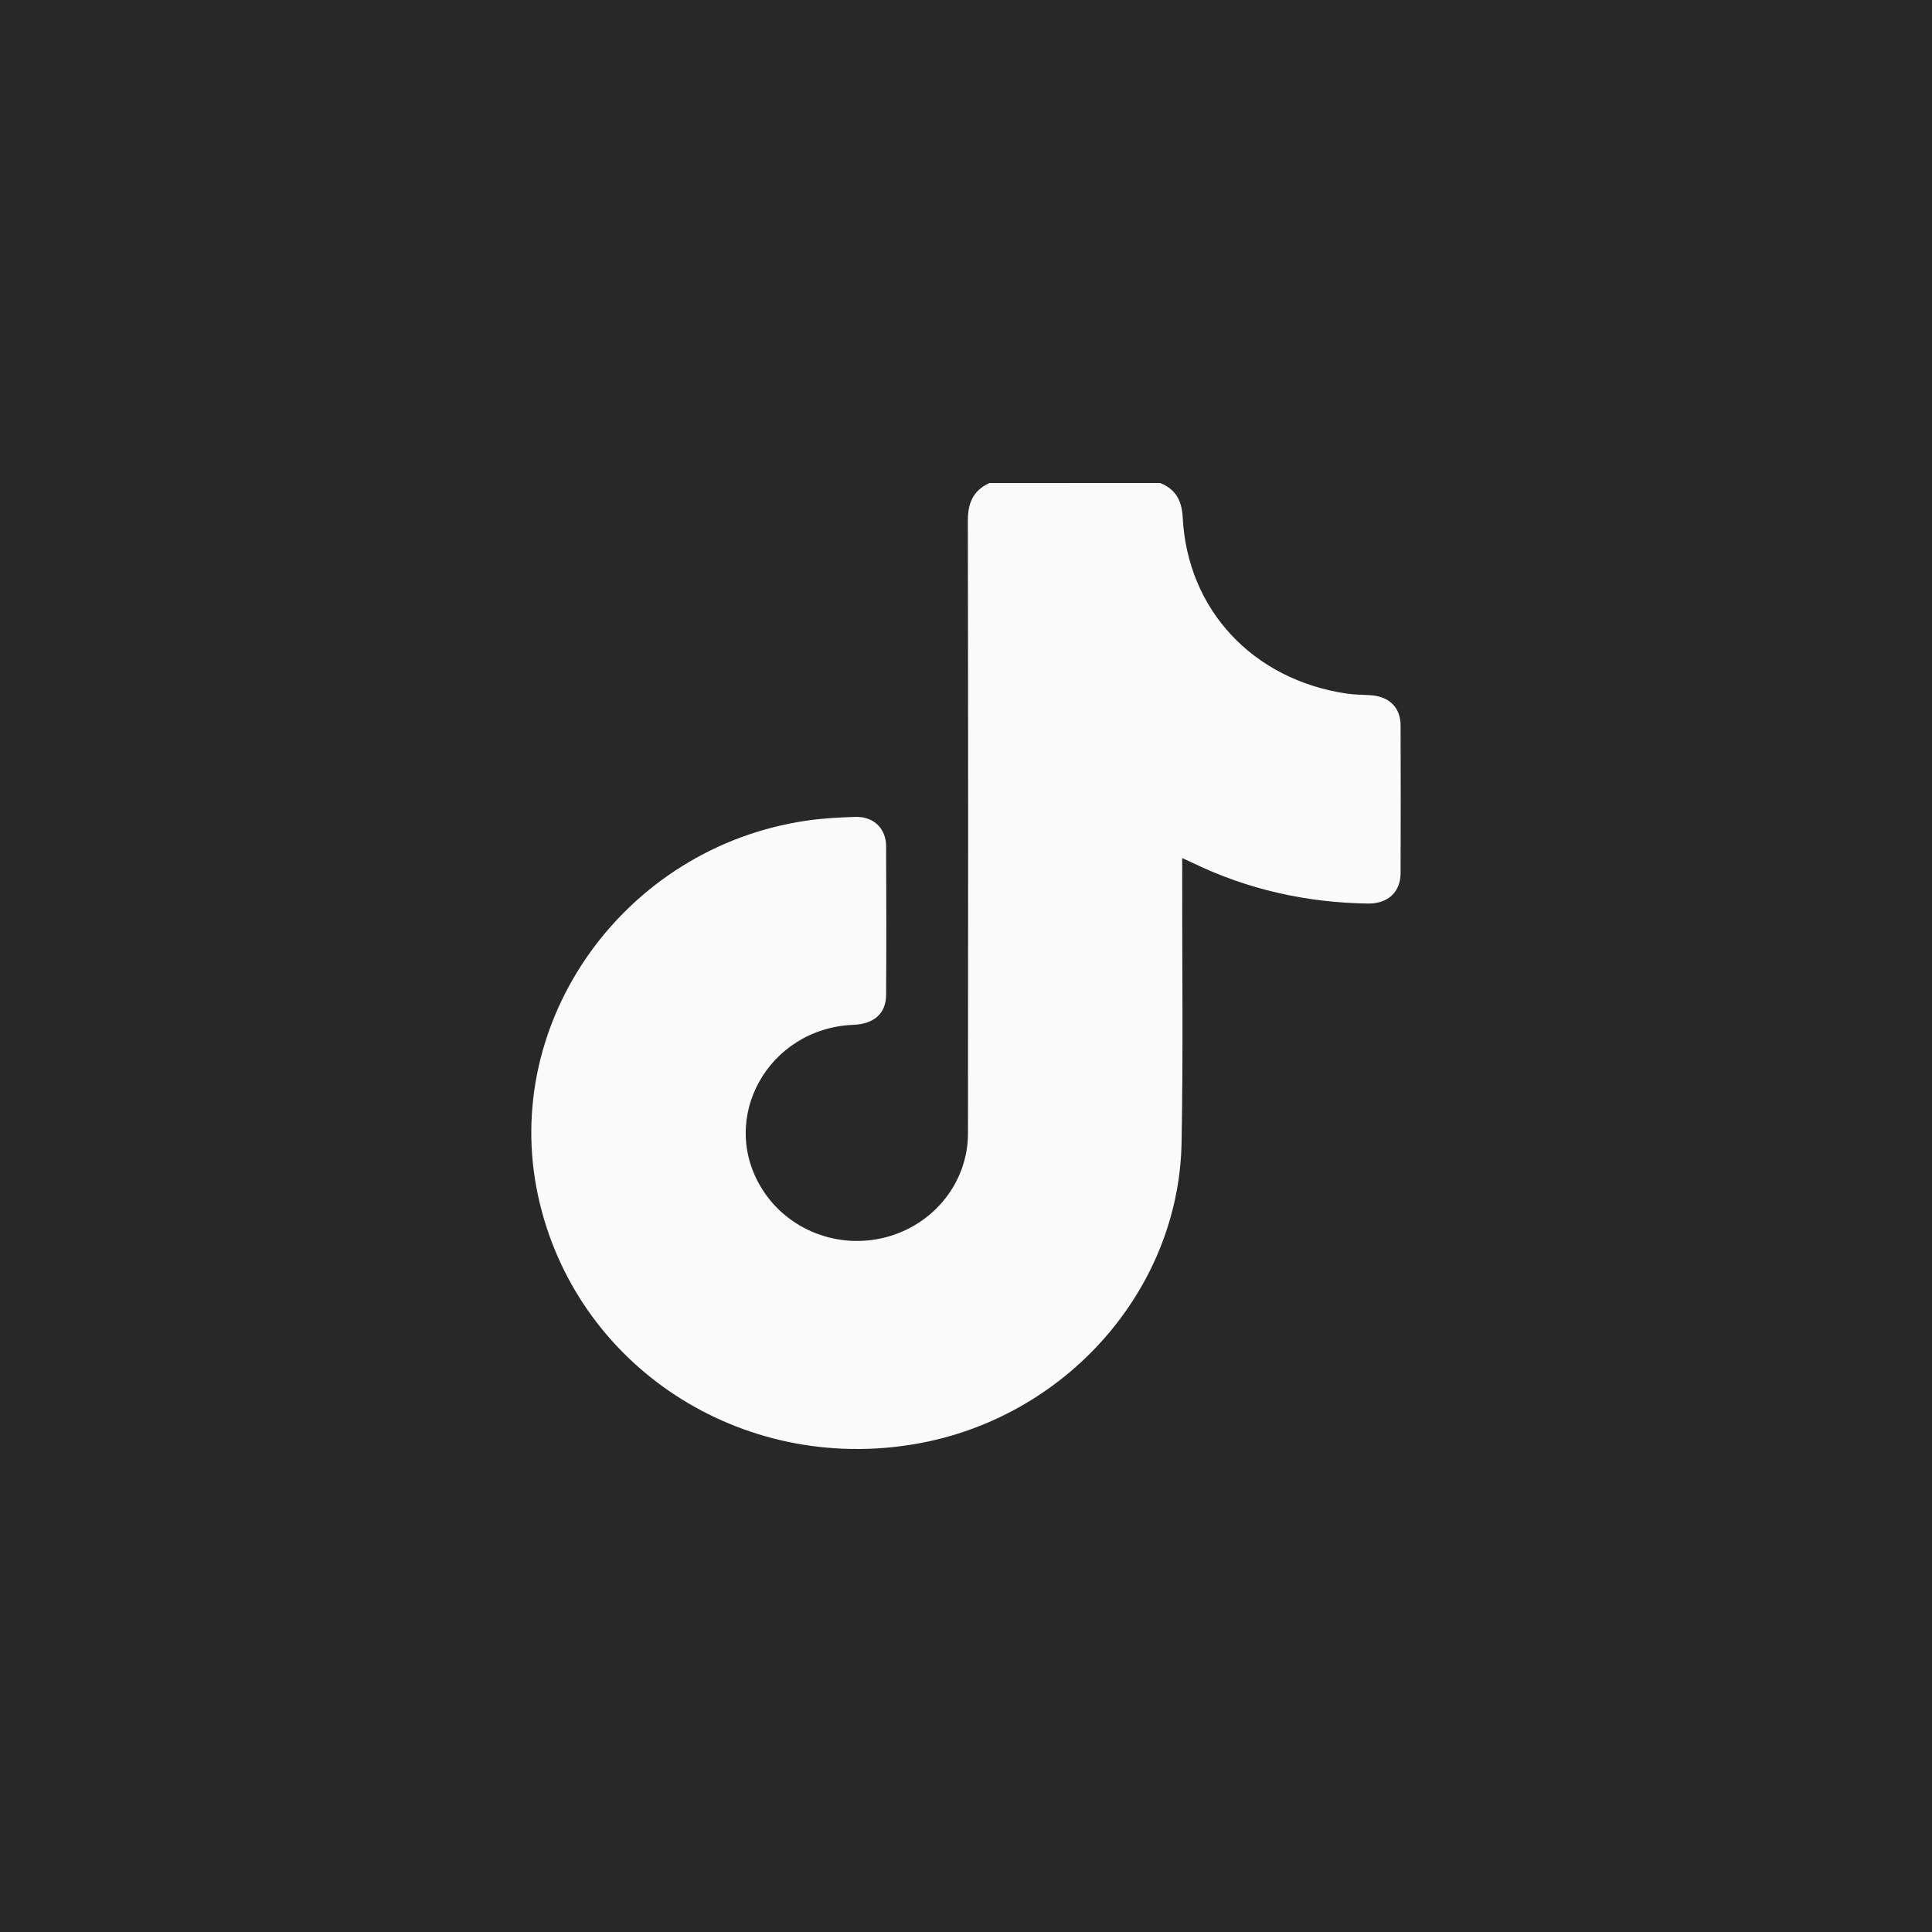
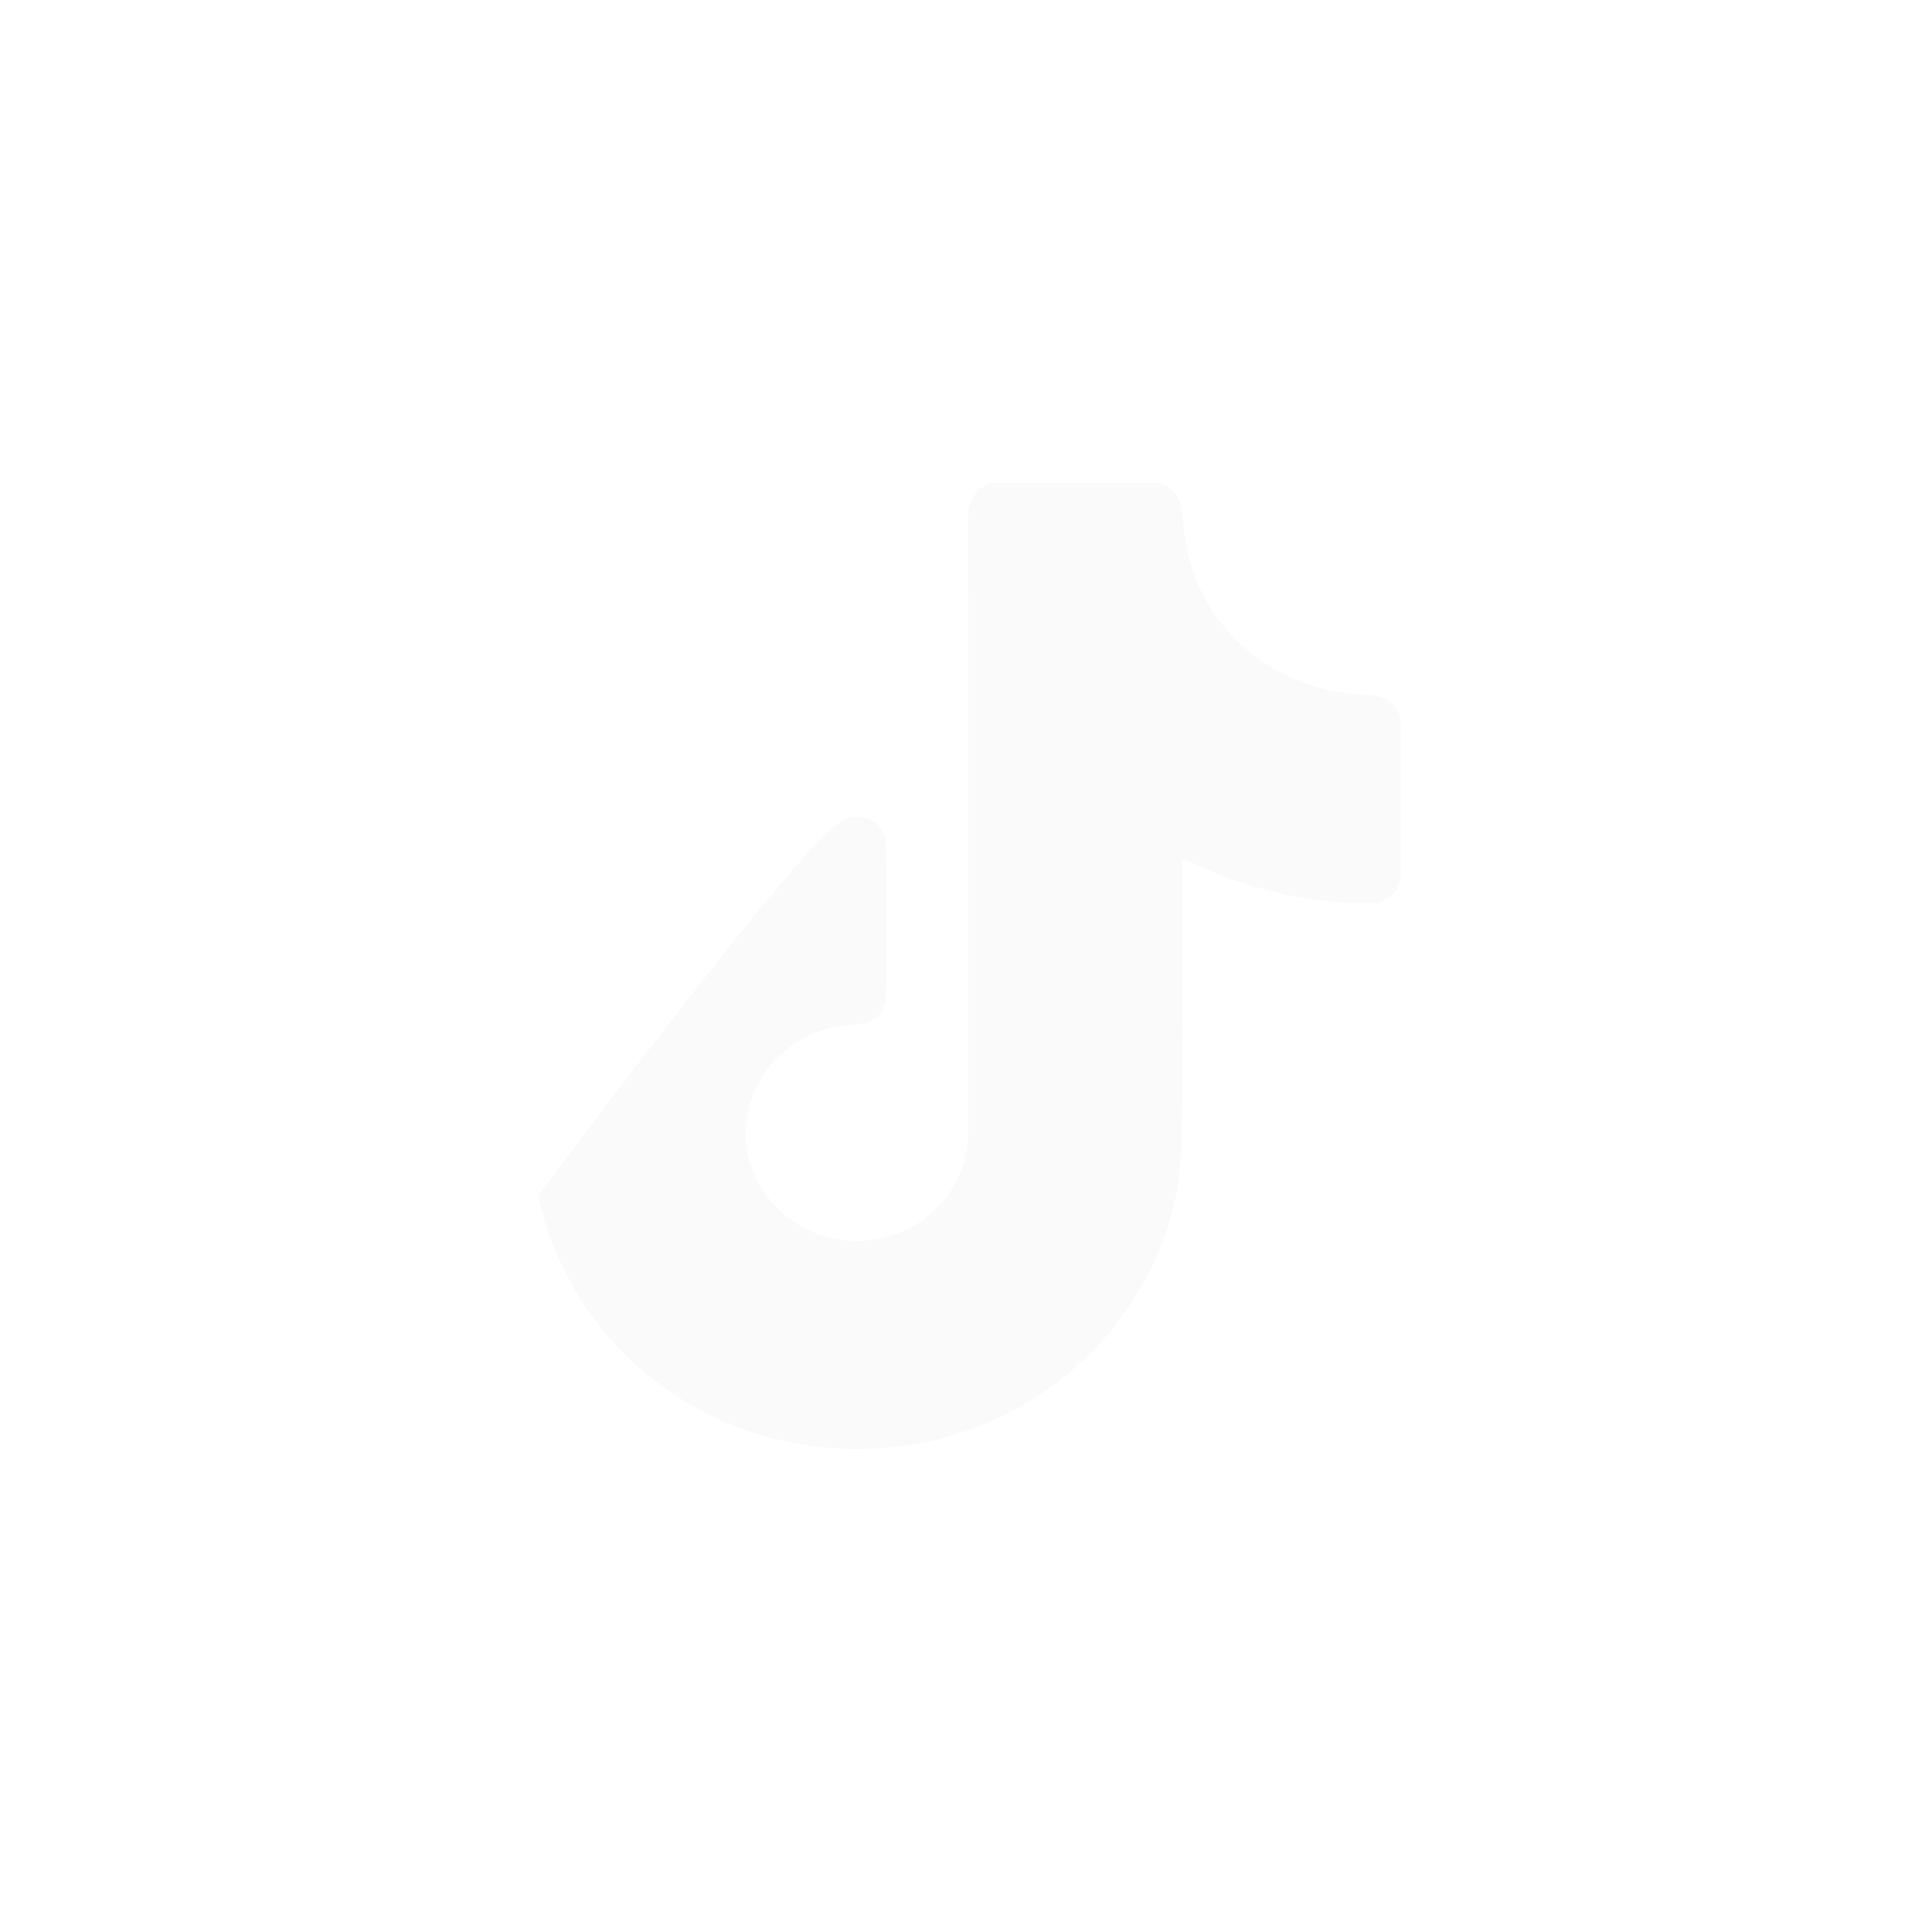
<svg xmlns="http://www.w3.org/2000/svg" width="40" height="40" viewBox="0 0 40 40" fill="none">
-   <path d="M0 0H40V40H0V0Z" fill="#282828" />
-   <path d="M24.02 10C24.35 10.132 24.469 10.373 24.487 10.717C24.585 12.625 25.94 14.072 27.88 14.36C28.045 14.385 28.214 14.382 28.38 14.394C28.769 14.422 28.997 14.65 28.998 15.026C29.001 16.041 29.001 17.057 28.998 18.073C28.997 18.469 28.736 18.712 28.322 18.707C27.045 18.688 25.83 18.416 24.684 17.861C24.627 17.833 24.567 17.808 24.476 17.766C24.476 17.867 24.476 17.942 24.476 18.017C24.473 19.899 24.498 21.781 24.463 23.662C24.406 26.714 22.06 29.353 18.97 29.893C15.331 30.529 11.893 28.27 11.138 24.747C10.364 21.138 12.931 17.547 16.689 16.992C17.025 16.942 17.367 16.924 17.708 16.913C18.084 16.901 18.343 17.148 18.346 17.517C18.351 18.546 18.352 19.574 18.346 20.603C18.343 20.983 18.093 21.201 17.67 21.218C15.904 21.288 14.864 23.155 15.777 24.615C16.311 25.469 17.358 25.876 18.347 25.614C19.34 25.351 20.04 24.475 20.041 23.466C20.045 19.241 20.046 15.015 20.038 10.789C20.037 10.427 20.139 10.159 20.484 10.001C21.663 10 22.841 10 24.02 10Z" fill="#FAFAFA" />
+   <path d="M24.02 10C24.35 10.132 24.469 10.373 24.487 10.717C24.585 12.625 25.94 14.072 27.88 14.36C28.045 14.385 28.214 14.382 28.38 14.394C28.769 14.422 28.997 14.65 28.998 15.026C29.001 16.041 29.001 17.057 28.998 18.073C28.997 18.469 28.736 18.712 28.322 18.707C27.045 18.688 25.83 18.416 24.684 17.861C24.627 17.833 24.567 17.808 24.476 17.766C24.476 17.867 24.476 17.942 24.476 18.017C24.473 19.899 24.498 21.781 24.463 23.662C24.406 26.714 22.06 29.353 18.97 29.893C15.331 30.529 11.893 28.27 11.138 24.747C17.025 16.942 17.367 16.924 17.708 16.913C18.084 16.901 18.343 17.148 18.346 17.517C18.351 18.546 18.352 19.574 18.346 20.603C18.343 20.983 18.093 21.201 17.67 21.218C15.904 21.288 14.864 23.155 15.777 24.615C16.311 25.469 17.358 25.876 18.347 25.614C19.34 25.351 20.04 24.475 20.041 23.466C20.045 19.241 20.046 15.015 20.038 10.789C20.037 10.427 20.139 10.159 20.484 10.001C21.663 10 22.841 10 24.02 10Z" fill="#FAFAFA" />
</svg>